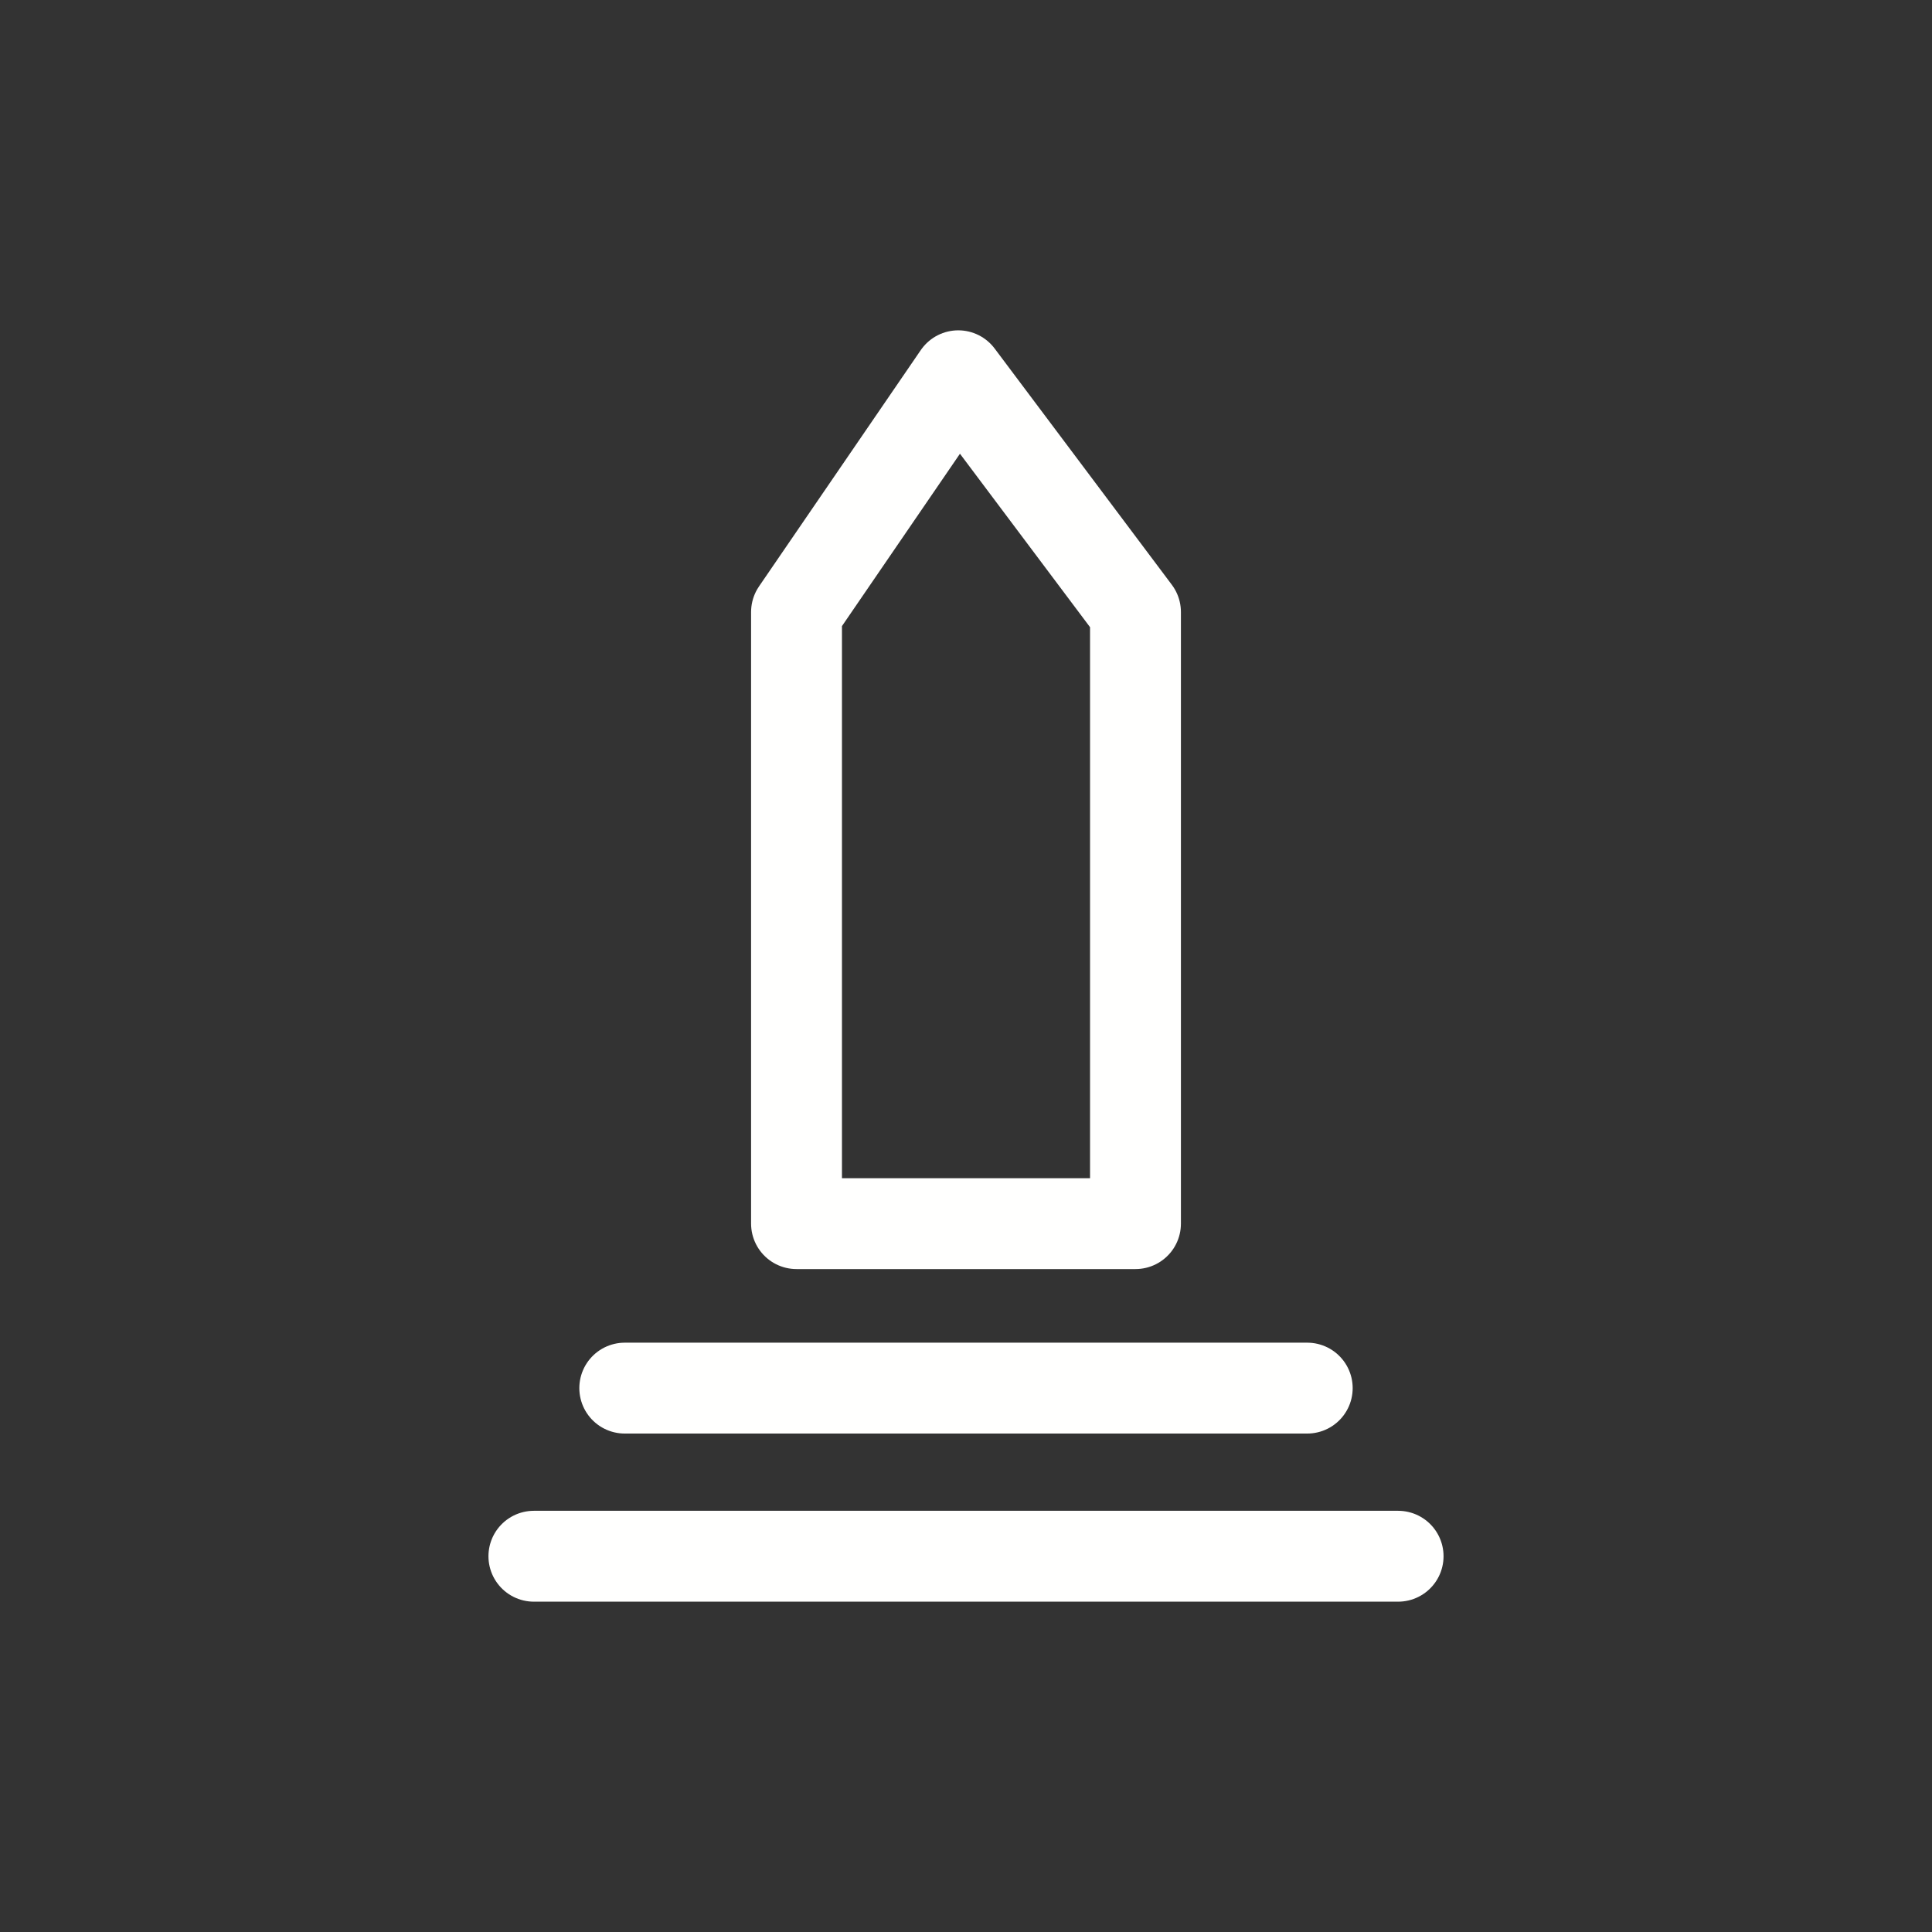
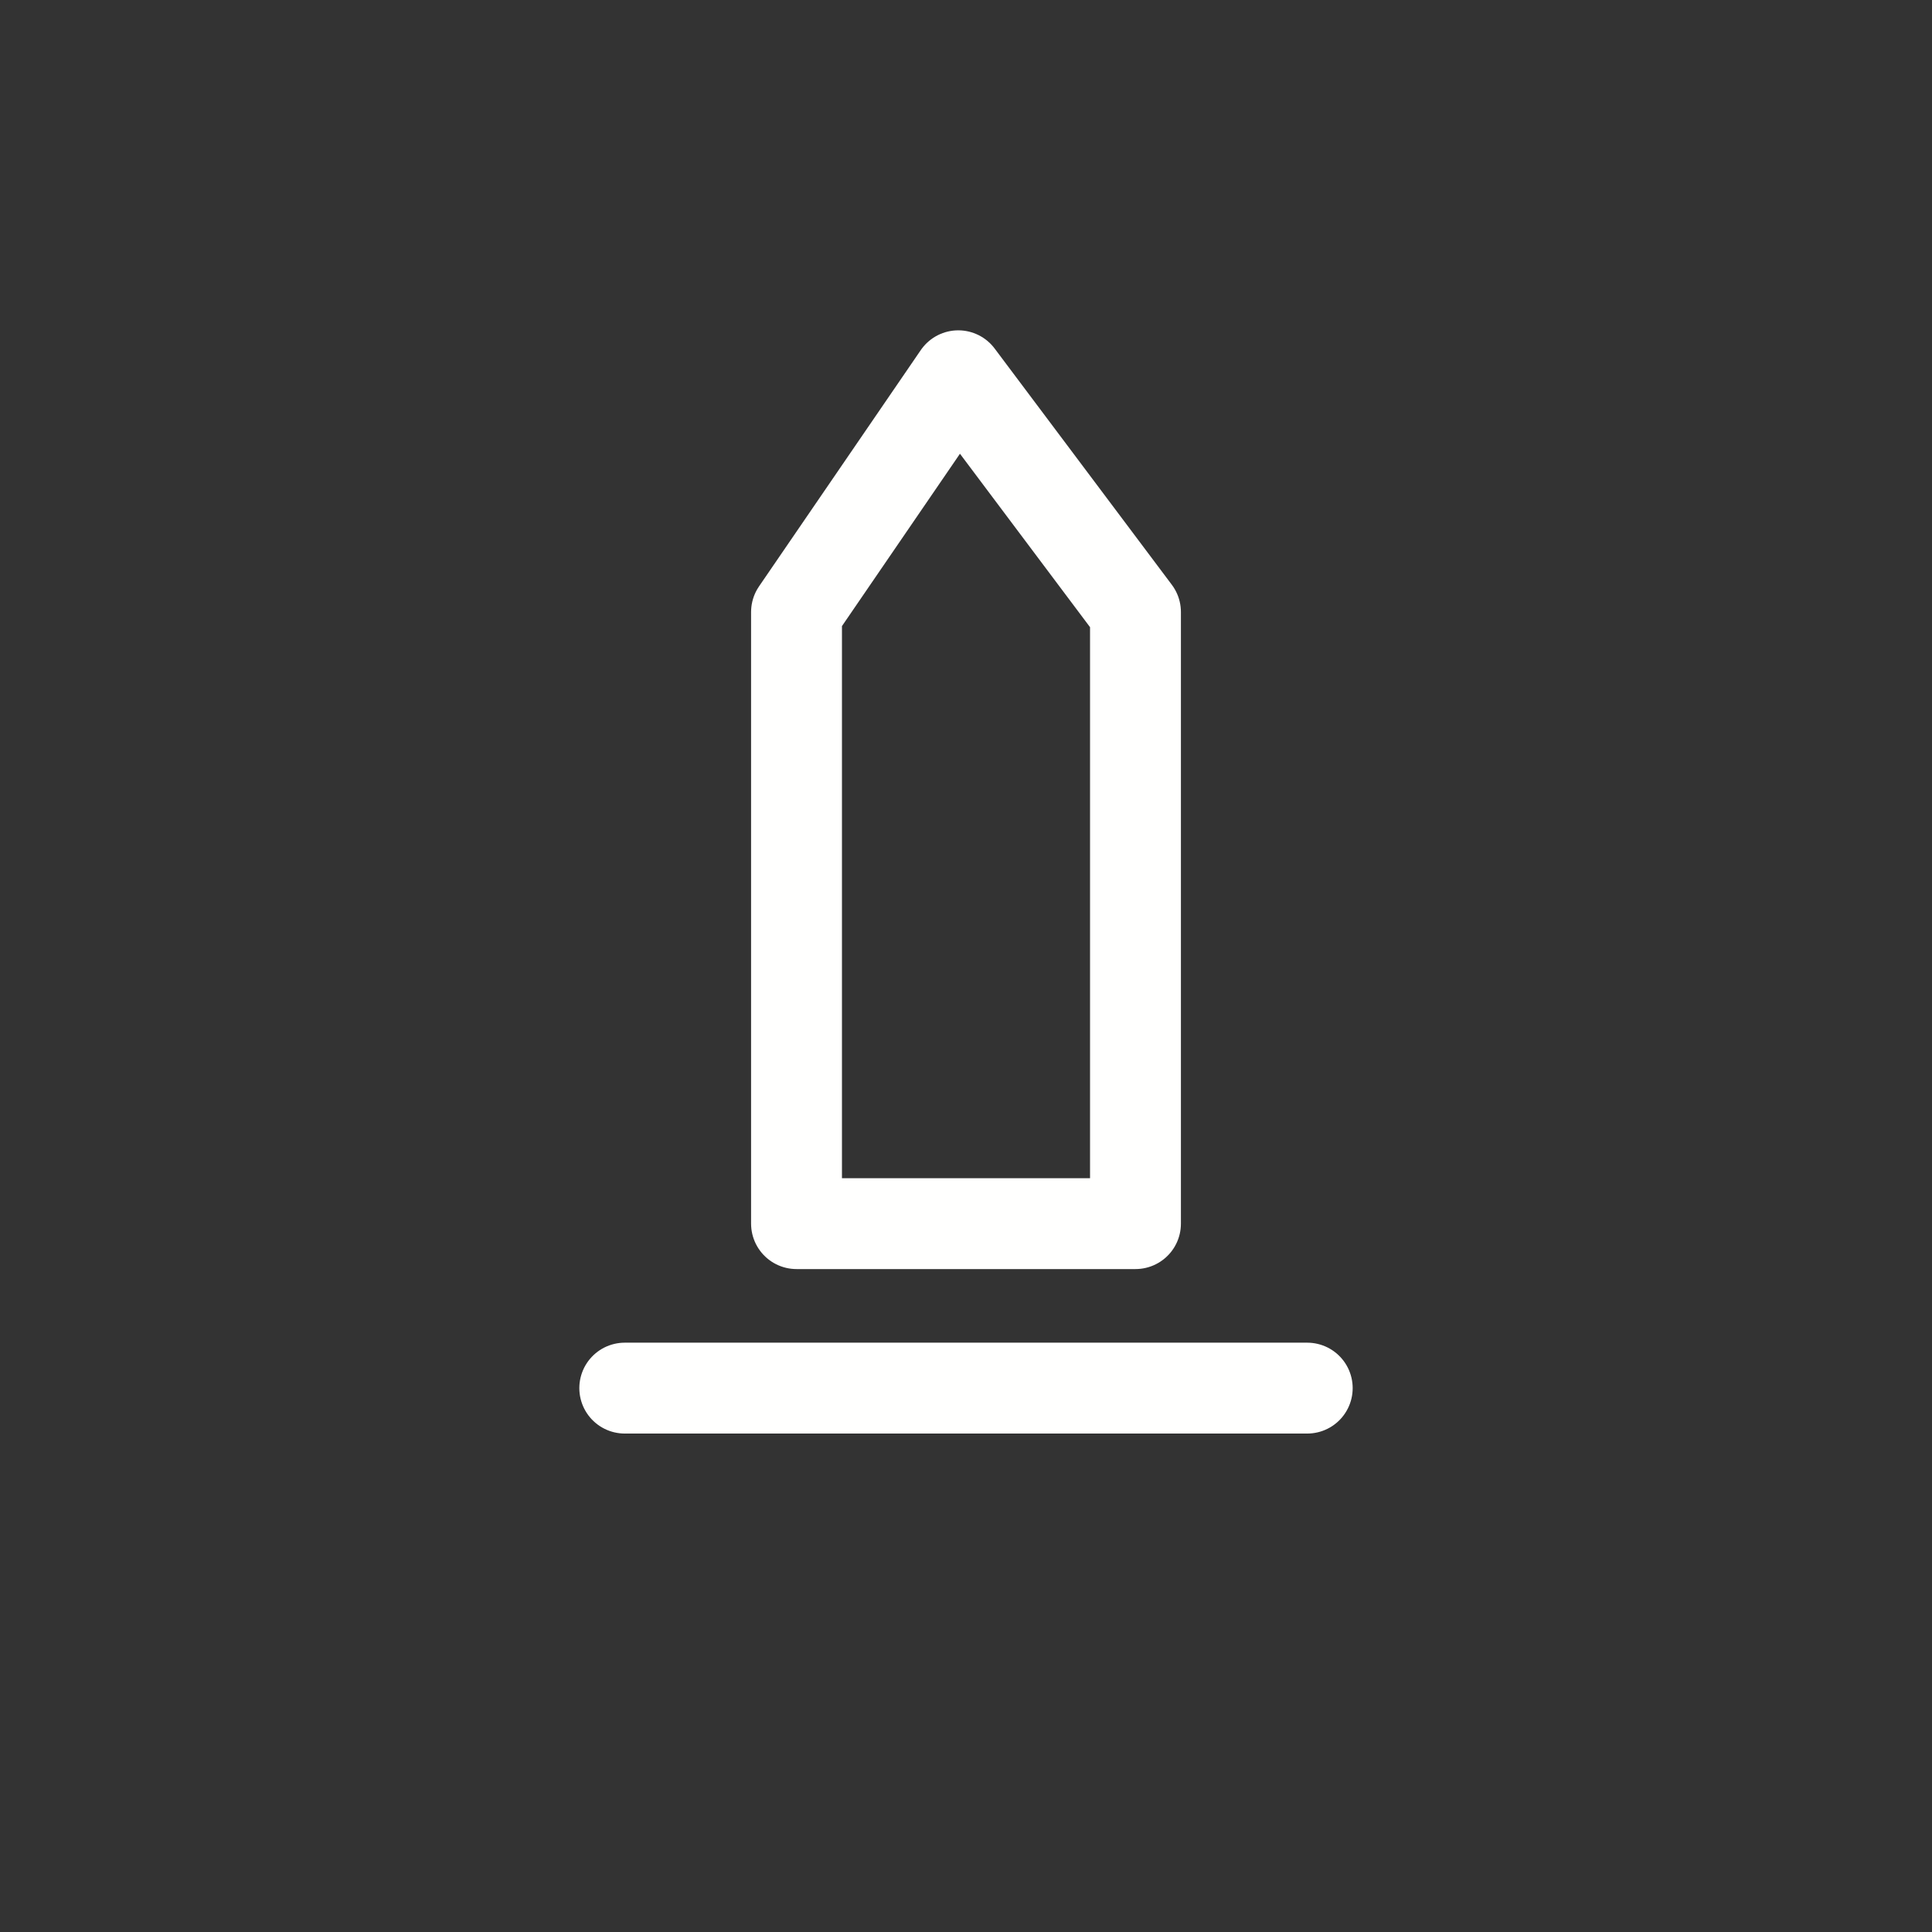
<svg xmlns="http://www.w3.org/2000/svg" xmlns:ns1="http://sodipodi.sourceforge.net/DTD/sodipodi-0.dtd" xmlns:ns2="http://www.inkscape.org/namespaces/inkscape" id="Livello_1" data-name="Livello 1" viewBox="0 0 42.52 42.52" version="1.1" ns1:docname="monument_white.svg" ns2:version="1.1.2 (0a00cf5339, 2022-02-04)">
  <rect x="0" y="0" width="42.52" height="42.52" fill="#333333" stroke="none" />
  <ns1:namedview id="namedview15" pagecolor="#ffffff" bordercolor="#666666" borderopacity="1.0" ns2:pageshadow="2" ns2:pageopacity="0.0" ns2:pagecheckerboard="0" showgrid="false" ns2:zoom="19.849482" ns2:cx="20.428744" ns2:cy="21.28519" ns2:window-width="1866" ns2:window-height="1016" ns2:window-x="54" ns2:window-y="27" ns2:window-maximized="1" ns2:current-layer="Livello_1" />
  <defs id="defs6">
    <style id="style4">
      .cls-1 {
        stroke-miterlimit: 10;
      }

      .cls-1, .cls-2 {
        fill: none;
        stroke: #b36826;
        stroke-linecap: round;
        stroke-width: 2px;
      }

      .cls-2 {
        stroke-linejoin: round;
      }
    </style>
  </defs>
  <polygon class="cls-2" points="17.53 26.93 17.53 13.47 21.09 8.27 24.99 13.47 24.99 26.93 17.53 26.93" id="polygon8" style="stroke:#fffffe;stroke-opacity:1" />
  <line class="cls-1" x1="13.75" y1="30.55" x2="28.77" y2="30.55" id="line10" style="stroke:#fffffe;stroke-opacity:1" />
-   <line class="cls-1" x1="11.75" y1="34.25" x2="30.77" y2="34.25" id="line12" style="stroke:#fffffe;stroke-opacity:1" />
</svg>